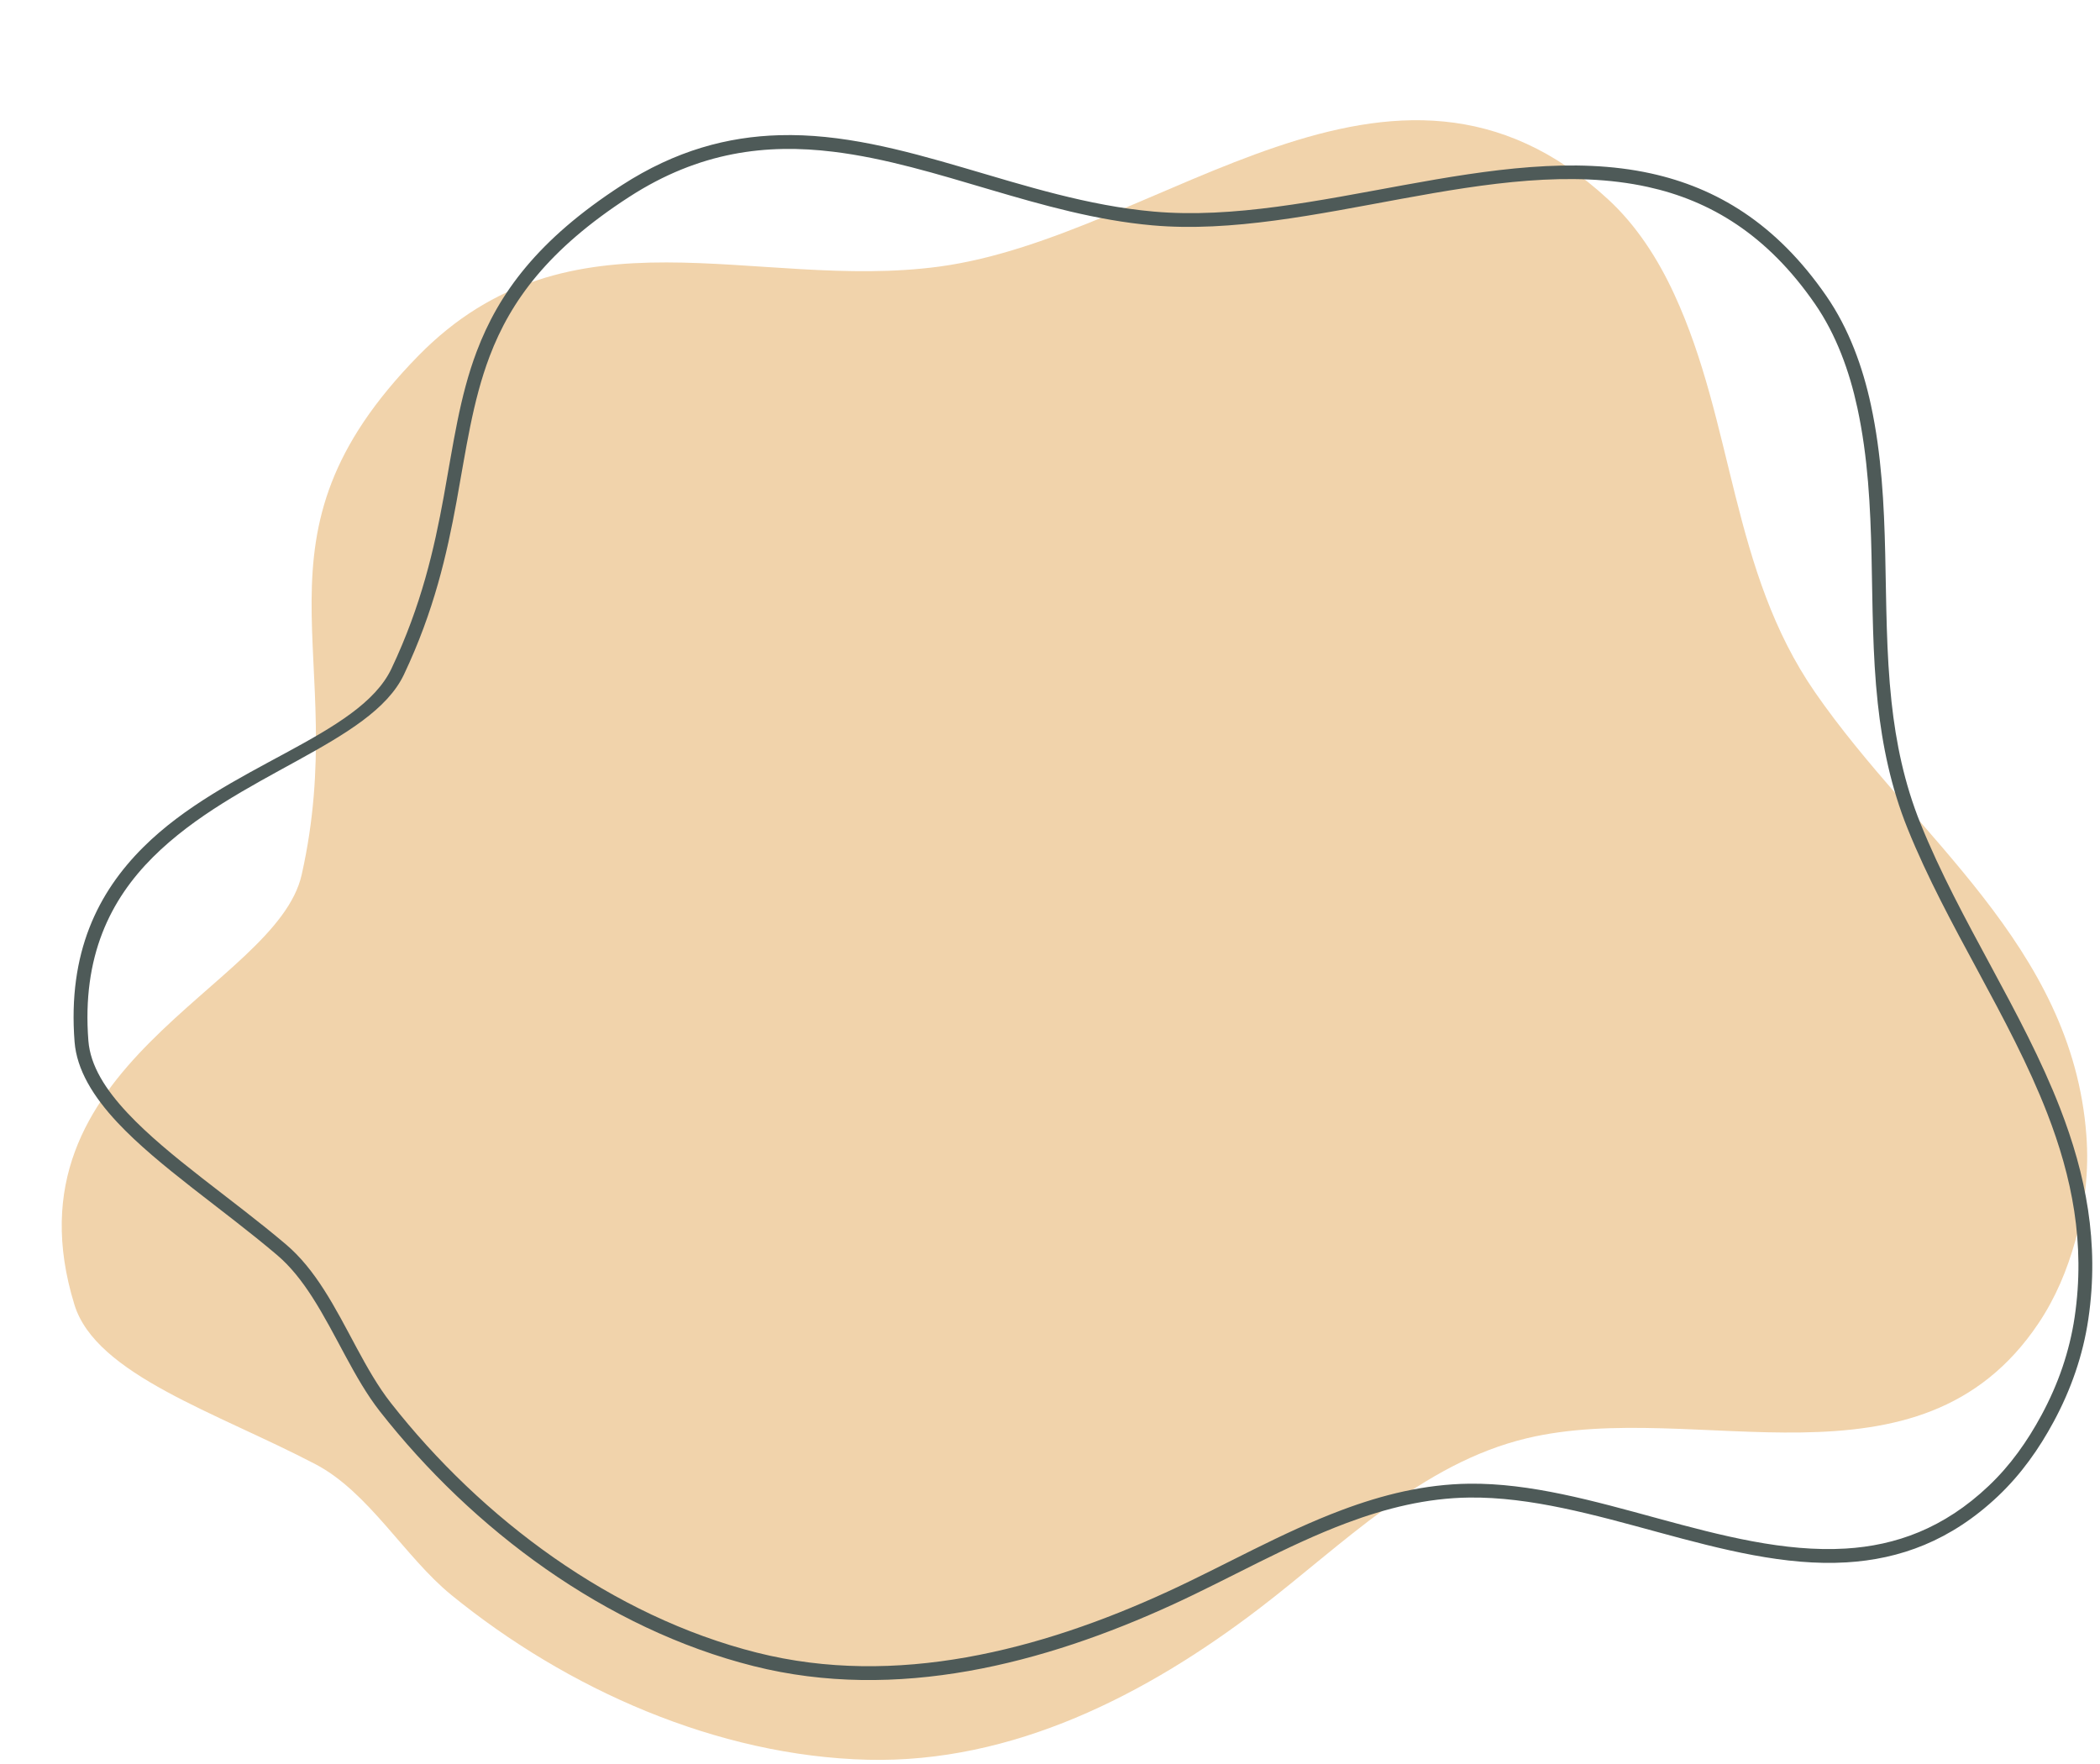
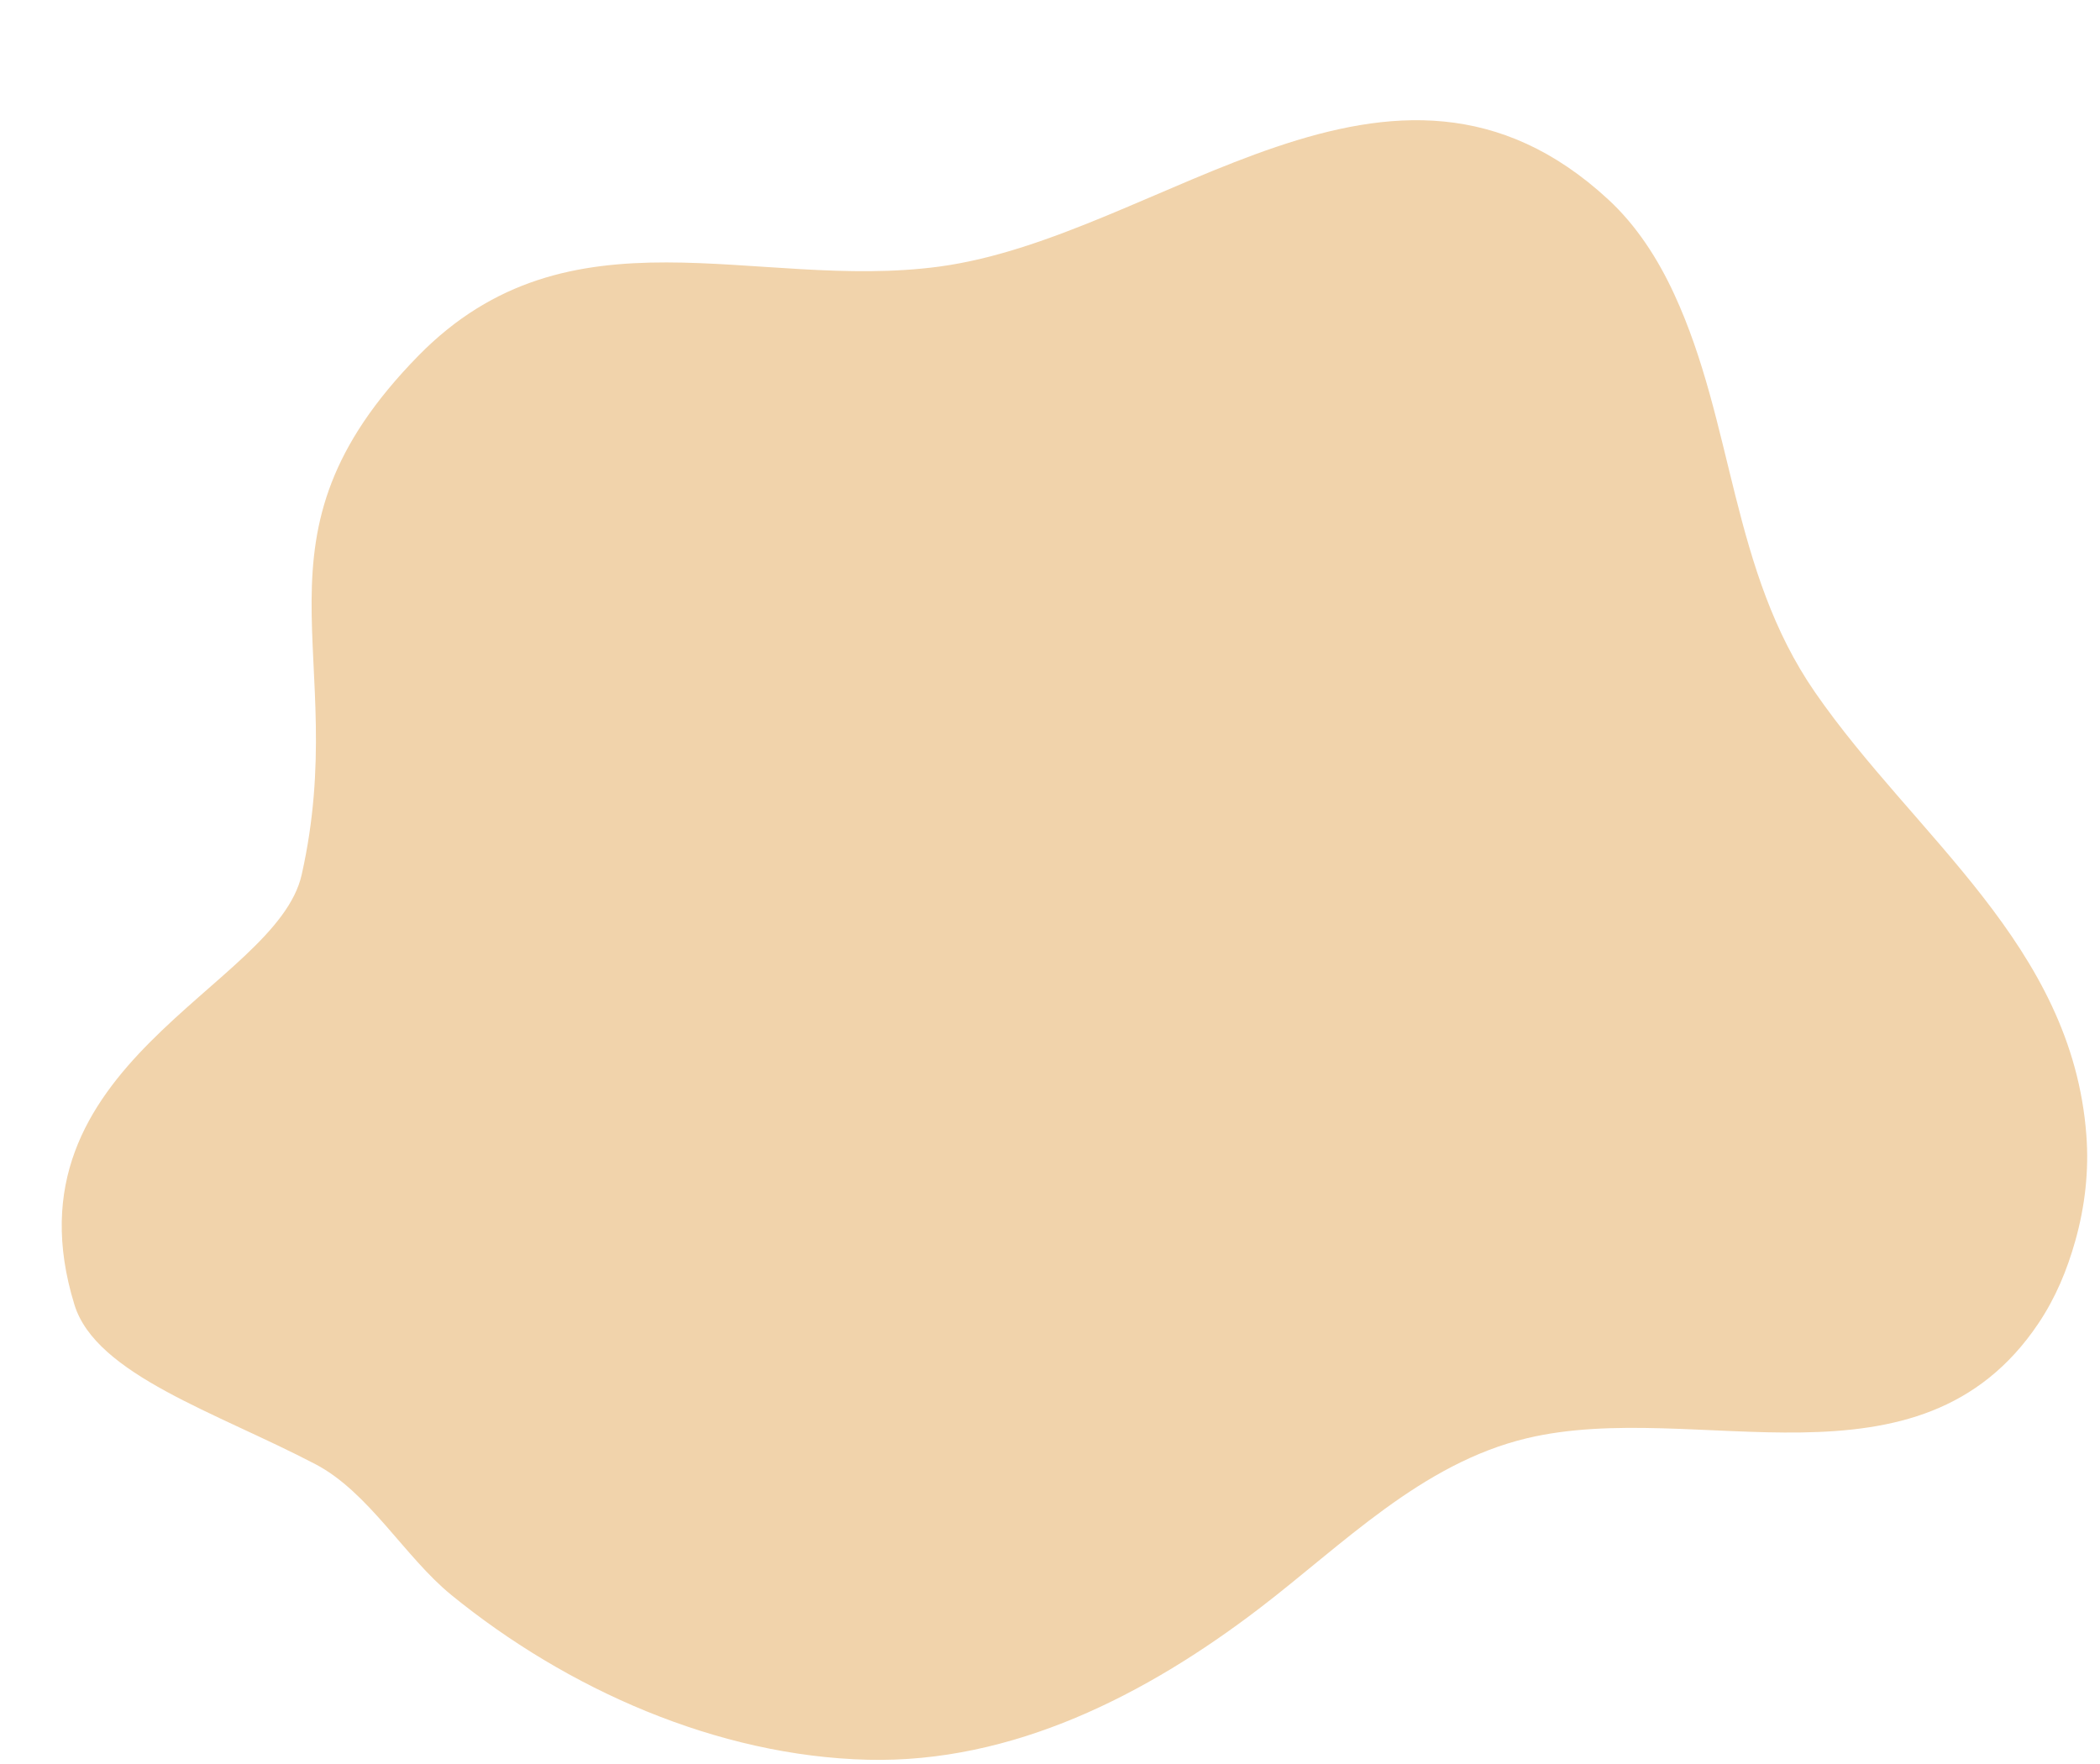
<svg xmlns="http://www.w3.org/2000/svg" height="434.3" preserveAspectRatio="xMidYMid meet" version="1.0" viewBox="-15.2 -29.6 517.1 434.3" width="517.1" zoomAndPan="magnify">
  <g id="change1_1">
    <path clip-rule="evenodd" d="M3.137,291.692 c-18.374-59.511,49.685-78.03,55.949-105.906 c12.323-54.866-15.374-82.743,28.703-127.757 c37.336-38.12,82.973-15.911,128.252-21.979 c54.798-7.346,111.514-65.698,164.761-16.542 c6.997,6.452,12.247,14.658,16.218,23.249 c14.854,32.078,13.908,68.033,34.694,98.091 c24.629,35.632,63.355,62.358,66.831,109.128 c0.656,8.76-0.341,17.453-2.71,25.899c-2.037,7.27-4.858,14.062-9.067,20.351 c-29.402,43.915-84.217,18.374-125.968,28.32 c-26.019,6.196-45.458,26.308-65.988,41.972 c-27.723,21.169-60.61,38.086-96.378,37.2 c-37.072-0.929-74.093-17.402-102.531-40.6 c-11.454-9.349-20.291-25.303-33.433-32.18 C38.189,318.231,8.447,308.916,3.137,291.692z" fill="#F1D3AB" fill-rule="evenodd" />
  </g>
  <g id="change2_1">
-     <path clip-rule="evenodd" d="M6.563,226.676 c-1.619-20.803,5.437-34.788,15.894-45.211 c20.598-20.539,53.724-27.911,61.803-44.955 c14.855-31.345,12.639-56.025,21.11-78.379 c5.173-13.635,14.445-26.359,34.353-39.237 c17.326-11.215,33.859-13.132,50.264-11.13 c25.686,3.136,51.074,15.69,78.609,18.127 c38.845,3.443,84.2-17.752,121.963-9.46 c15.332,3.366,29.368,11.718,41.154,28.797c2.634,3.81,4.747,7.951,6.452,12.255 c1.721,4.338,3.017,8.846,3.997,13.38c5.216,24.246,2.395,48.636,5.02,72.737 c1.125,10.355,3.239,20.658,7.355,30.868 c9.733,24.126,25.124,46.233,34.379,70.096c6.043,15.595,9.435,31.95,6.741,50.162 c-0.63,4.244-1.653,8.377-3.017,12.4c-1.372,4.022-3.102,7.934-5.139,11.709 c-1.756,3.256-3.673,6.349-5.821,9.264c-2.131,2.906-4.499,5.633-7.176,8.173 c-11.053,10.491-22.916,14.701-35.24,15.442 c-29.998,1.815-62.57-16.337-92.714-15.971 c-10.917,0.136-21.288,2.71-31.328,6.477 c-14.786,5.54-28.856,13.653-42.961,20.13 c-15.706,7.218-32.427,13.124-49.523,16.15 c-17.027,3.017-34.421,3.162-51.542-1.151 c-17.795-4.474-34.72-12.707-50-23.377 c-15.306-10.695-28.959-23.845-40.183-38.154 c-6.289-8.028-10.653-18.859-16.499-27.936c-2.685-4.185-5.684-7.994-9.281-11.045 c-13.26-11.258-28.984-21.646-39.006-32.342 C10.799,238.701,7.049,232.854,6.563,226.676z M3.163,226.94 c0.537,6.86,4.543,13.448,10.585,19.891 c10.099,10.772,25.916,21.263,39.279,32.606c3.341,2.838,6.119,6.4,8.625,10.295 c5.897,9.153,10.329,20.087,16.678,28.183 c11.428,14.573,25.328,27.962,40.916,38.853 c15.621,10.909,32.93,19.312,51.116,23.888 c17.599,4.431,35.478,4.295,52.974,1.202c17.377-3.077,34.379-9.076,50.35-16.405 c14.028-6.443,28.021-14.531,42.73-20.044c9.681-3.622,19.661-6.128,30.177-6.255 c30.194-0.367,62.826,17.786,92.884,15.962c13.065-0.784,25.652-5.25,37.379-16.371 c2.812-2.676,5.318-5.556,7.568-8.624c2.25-3.042,4.244-6.273,6.077-9.665 c2.131-3.946,3.929-8.028,5.36-12.229c1.44-4.218,2.506-8.556,3.162-13.005 c2.795-18.834-0.682-35.759-6.937-51.892 c-9.255-23.879-24.655-45.994-34.387-70.138 c-3.997-9.912-6.042-19.908-7.133-29.956 c-2.625-24.22,0.171-48.73-5.07-73.087c-1.014-4.713-2.369-9.409-4.159-13.917 c-1.798-4.551-4.04-8.914-6.818-12.937 c-12.366-17.931-27.126-26.658-43.225-30.195 c-37.899-8.318-83.416,12.852-122.397,9.4 c-32.368-2.863-61.778-19.669-92.168-18.809 c-12.69,0.358-25.55,3.733-38.853,12.34 c-20.726,13.406-30.314,26.7-35.691,40.898 c-8.437,22.269-6.196,46.881-20.999,78.124 c-7.96,16.789-40.839,23.751-61.139,43.992 C8.967,190.09,1.45,204.902,3.163,226.94z" fill="#4E5A58" fill-rule="evenodd" />
-   </g>
+     </g>
</svg>